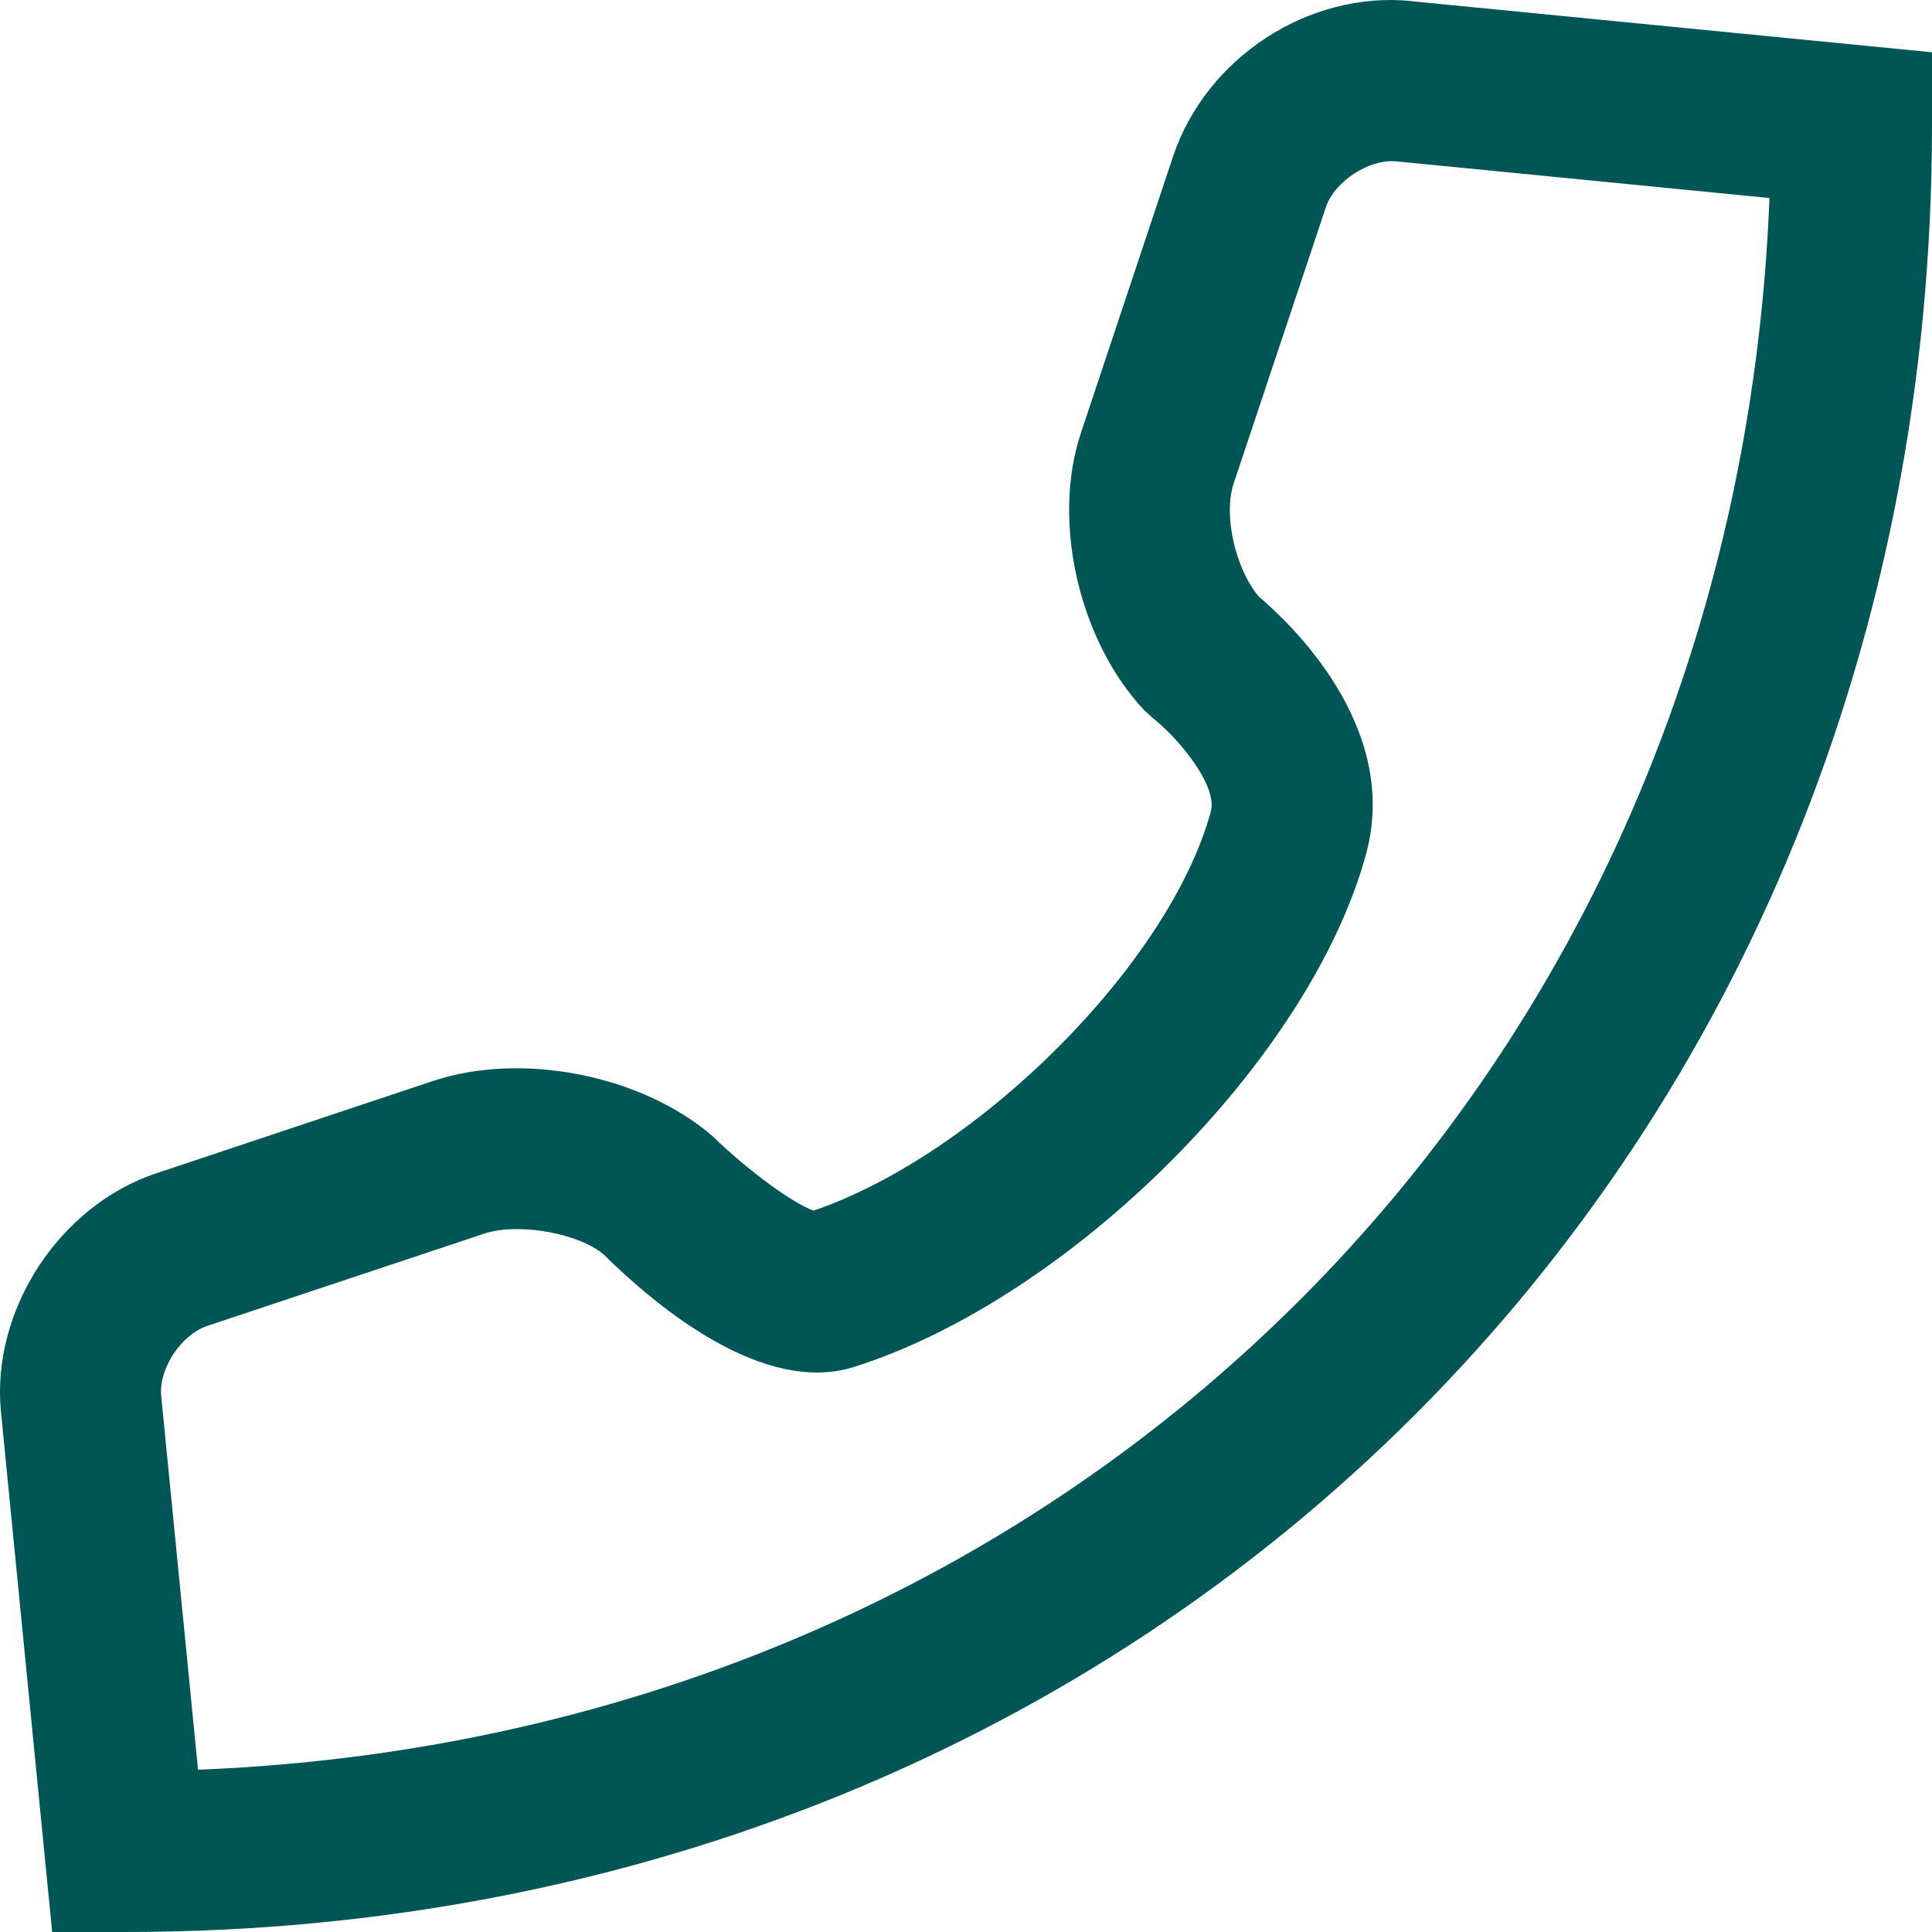
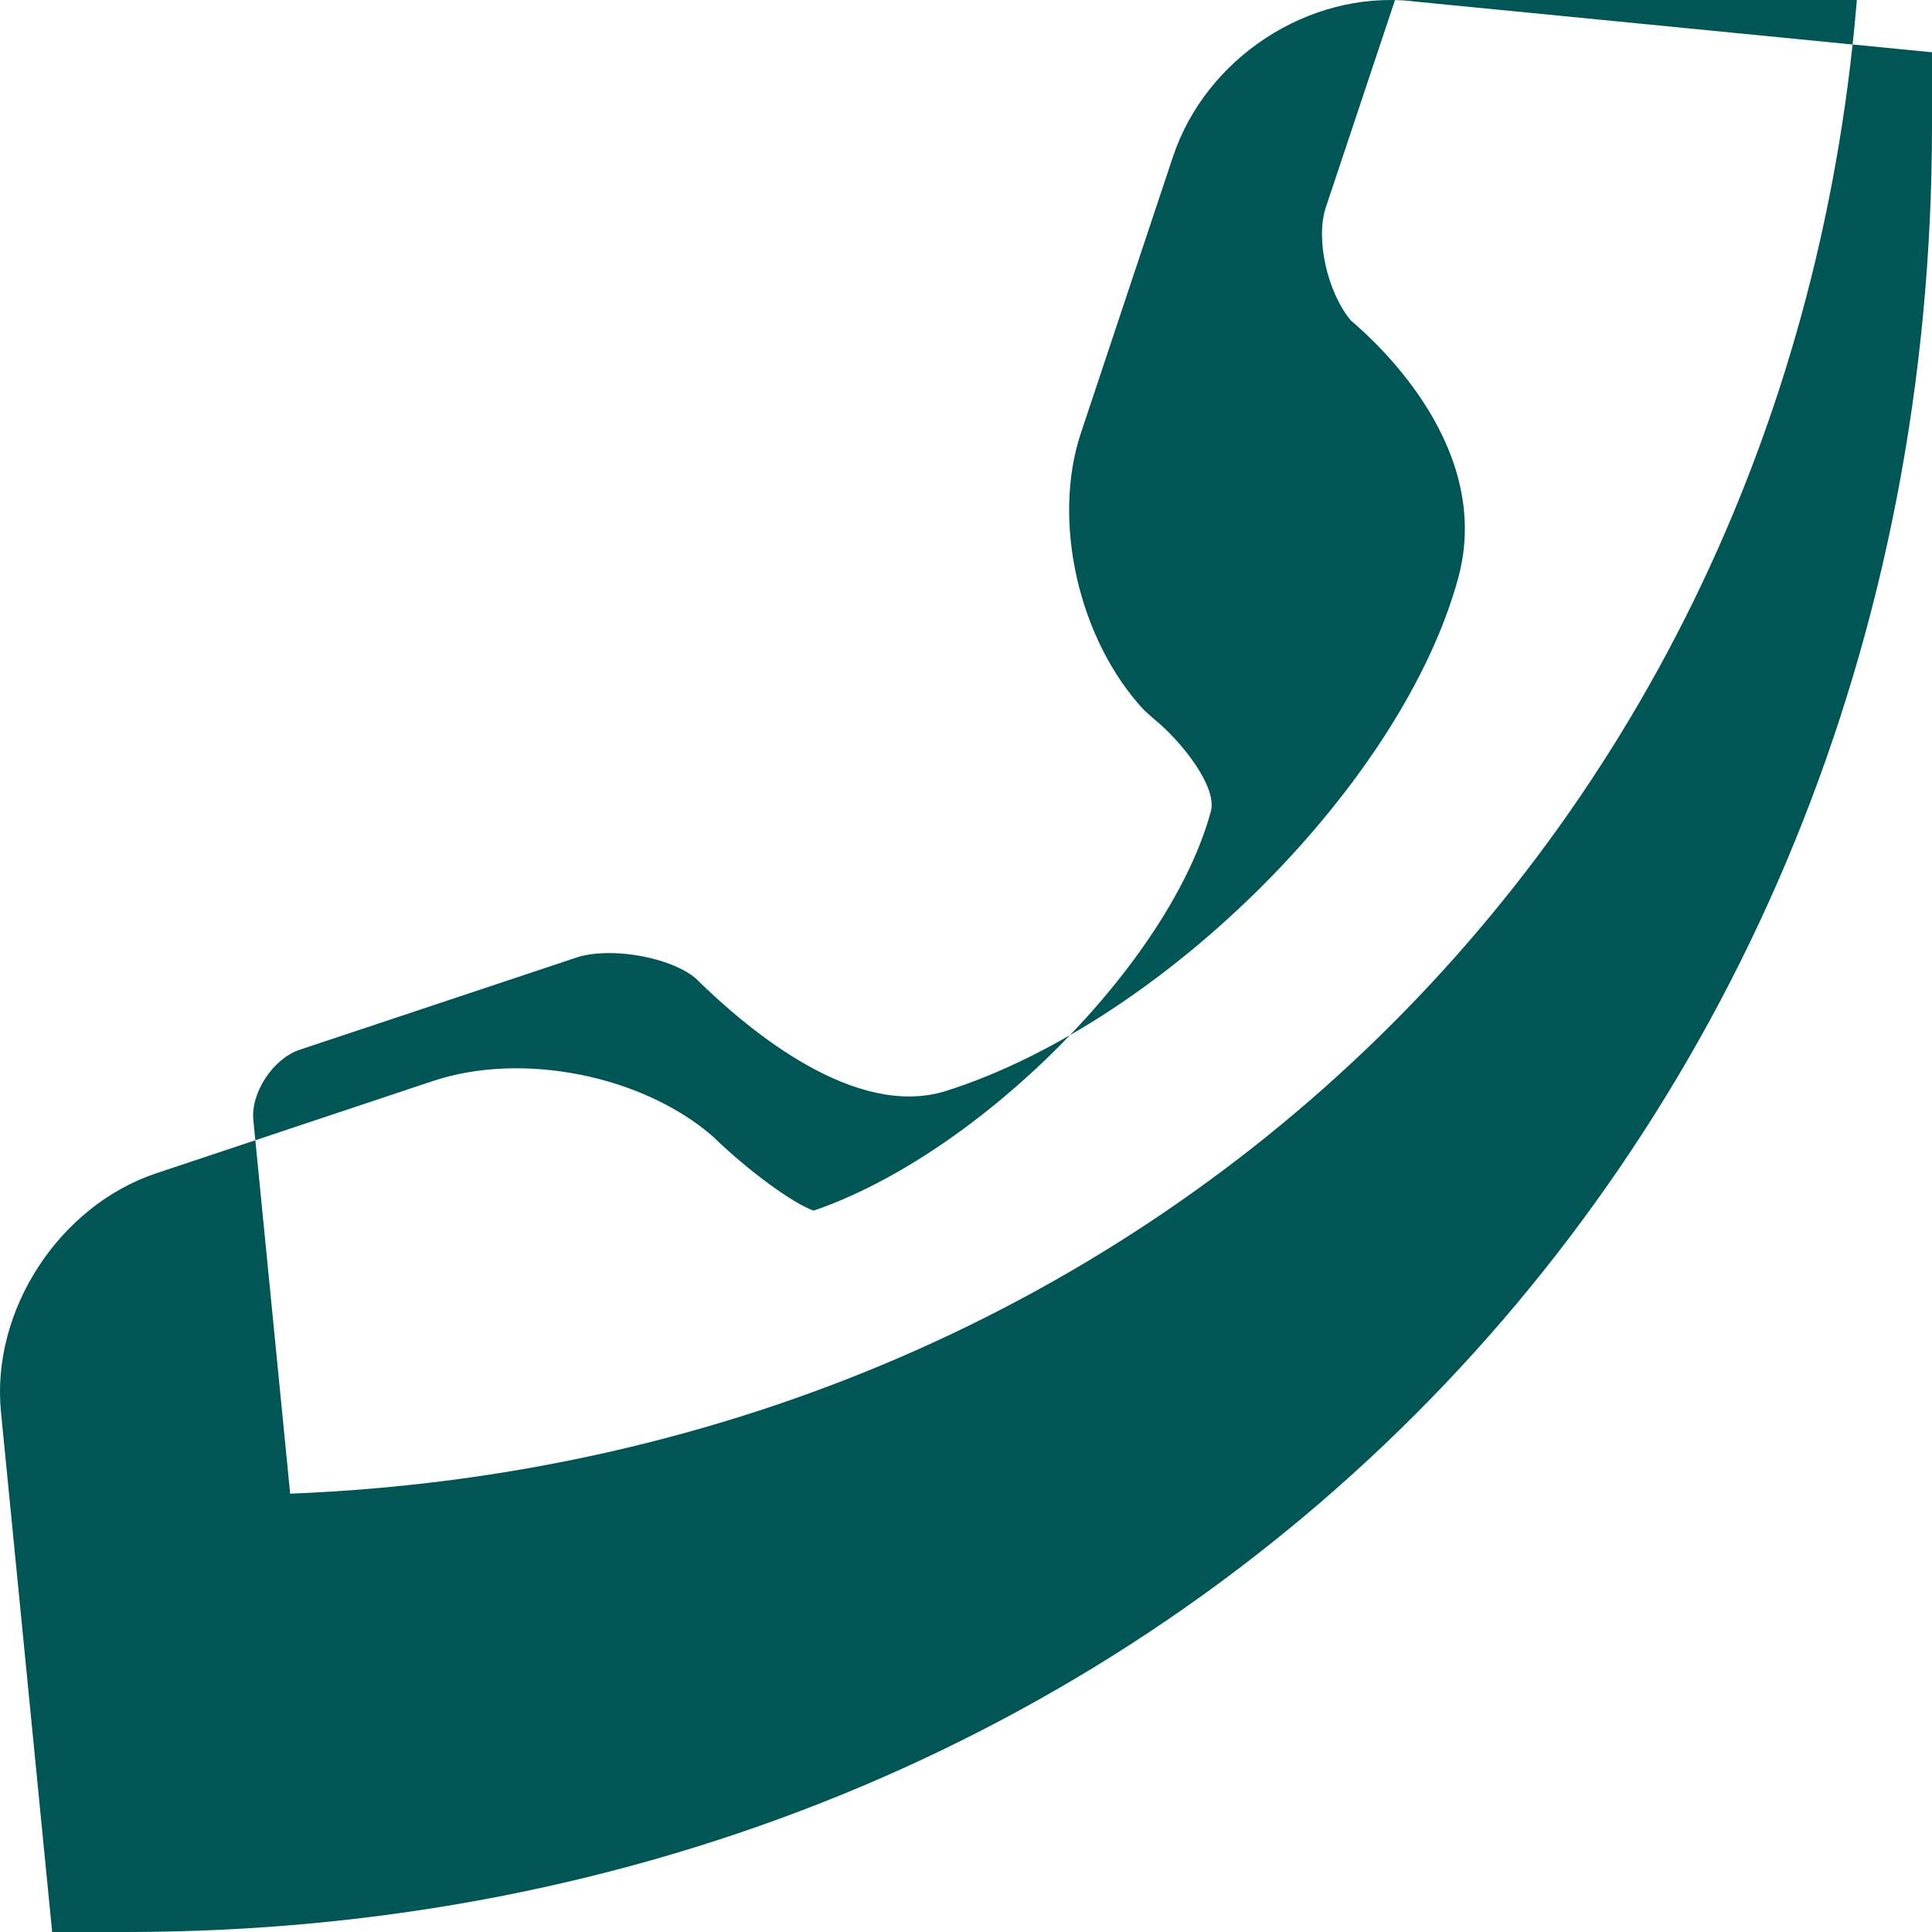
<svg xmlns="http://www.w3.org/2000/svg" width="16" height="16" viewBox="0 0 16 16">
  <g fill="none" fill-rule="evenodd">
    <g fill="#055">
      <g>
        <g>
          <g>
            <g>
              <g>
-                 <path d="M11.691.01L16 .433v.604C16 9.568 9.566 16 1.037 16H.432l-.424-4.308c-.083-.839.482-1.708 1.288-1.976l2.288-.763c.738-.247 1.734-.049 2.318.457.296.288.667.557.836.616 1.368-.468 2.951-2.053 3.29-3.307.055-.206-.249-.587-.48-.772l-.074-.067c-.54-.579-.766-1.565-.522-2.295l.762-2.287C9.987.479 10.837-.078 11.691.009zm-.712 1.71l-.763 2.286c-.086.261.014.702.208.934.254.215 1.173 1.074.891 2.126-.458 1.698-2.443 3.686-4.247 4.256-.744.23-1.615-.485-2.07-.934-.145-.124-.448-.209-.715-.209-.101 0-.197.011-.278.039l-2.287.762c-.219.073-.405.356-.383.581l.305 3.095c7.268-.288 12.728-5.747 13.014-13.016l-3.093-.304c-.218-.02-.507.16-.582.383z" transform="translate(-791 -727) translate(280) translate(0 328) translate(447 81) translate(43 302) translate(21 16)" />
+                 <path d="M11.691.01L16 .433v.604C16 9.568 9.566 16 1.037 16H.432l-.424-4.308c-.083-.839.482-1.708 1.288-1.976l2.288-.763c.738-.247 1.734-.049 2.318.457.296.288.667.557.836.616 1.368-.468 2.951-2.053 3.29-3.307.055-.206-.249-.587-.48-.772l-.074-.067c-.54-.579-.766-1.565-.522-2.295l.762-2.287C9.987.479 10.837-.078 11.691.009zm-.712 1.71c-.086.261.014.702.208.934.254.215 1.173 1.074.891 2.126-.458 1.698-2.443 3.686-4.247 4.256-.744.23-1.615-.485-2.07-.934-.145-.124-.448-.209-.715-.209-.101 0-.197.011-.278.039l-2.287.762c-.219.073-.405.356-.383.581l.305 3.095c7.268-.288 12.728-5.747 13.014-13.016l-3.093-.304c-.218-.02-.507.16-.582.383z" transform="translate(-791 -727) translate(280) translate(0 328) translate(447 81) translate(43 302) translate(21 16)" />
              </g>
            </g>
          </g>
        </g>
      </g>
    </g>
  </g>
</svg>